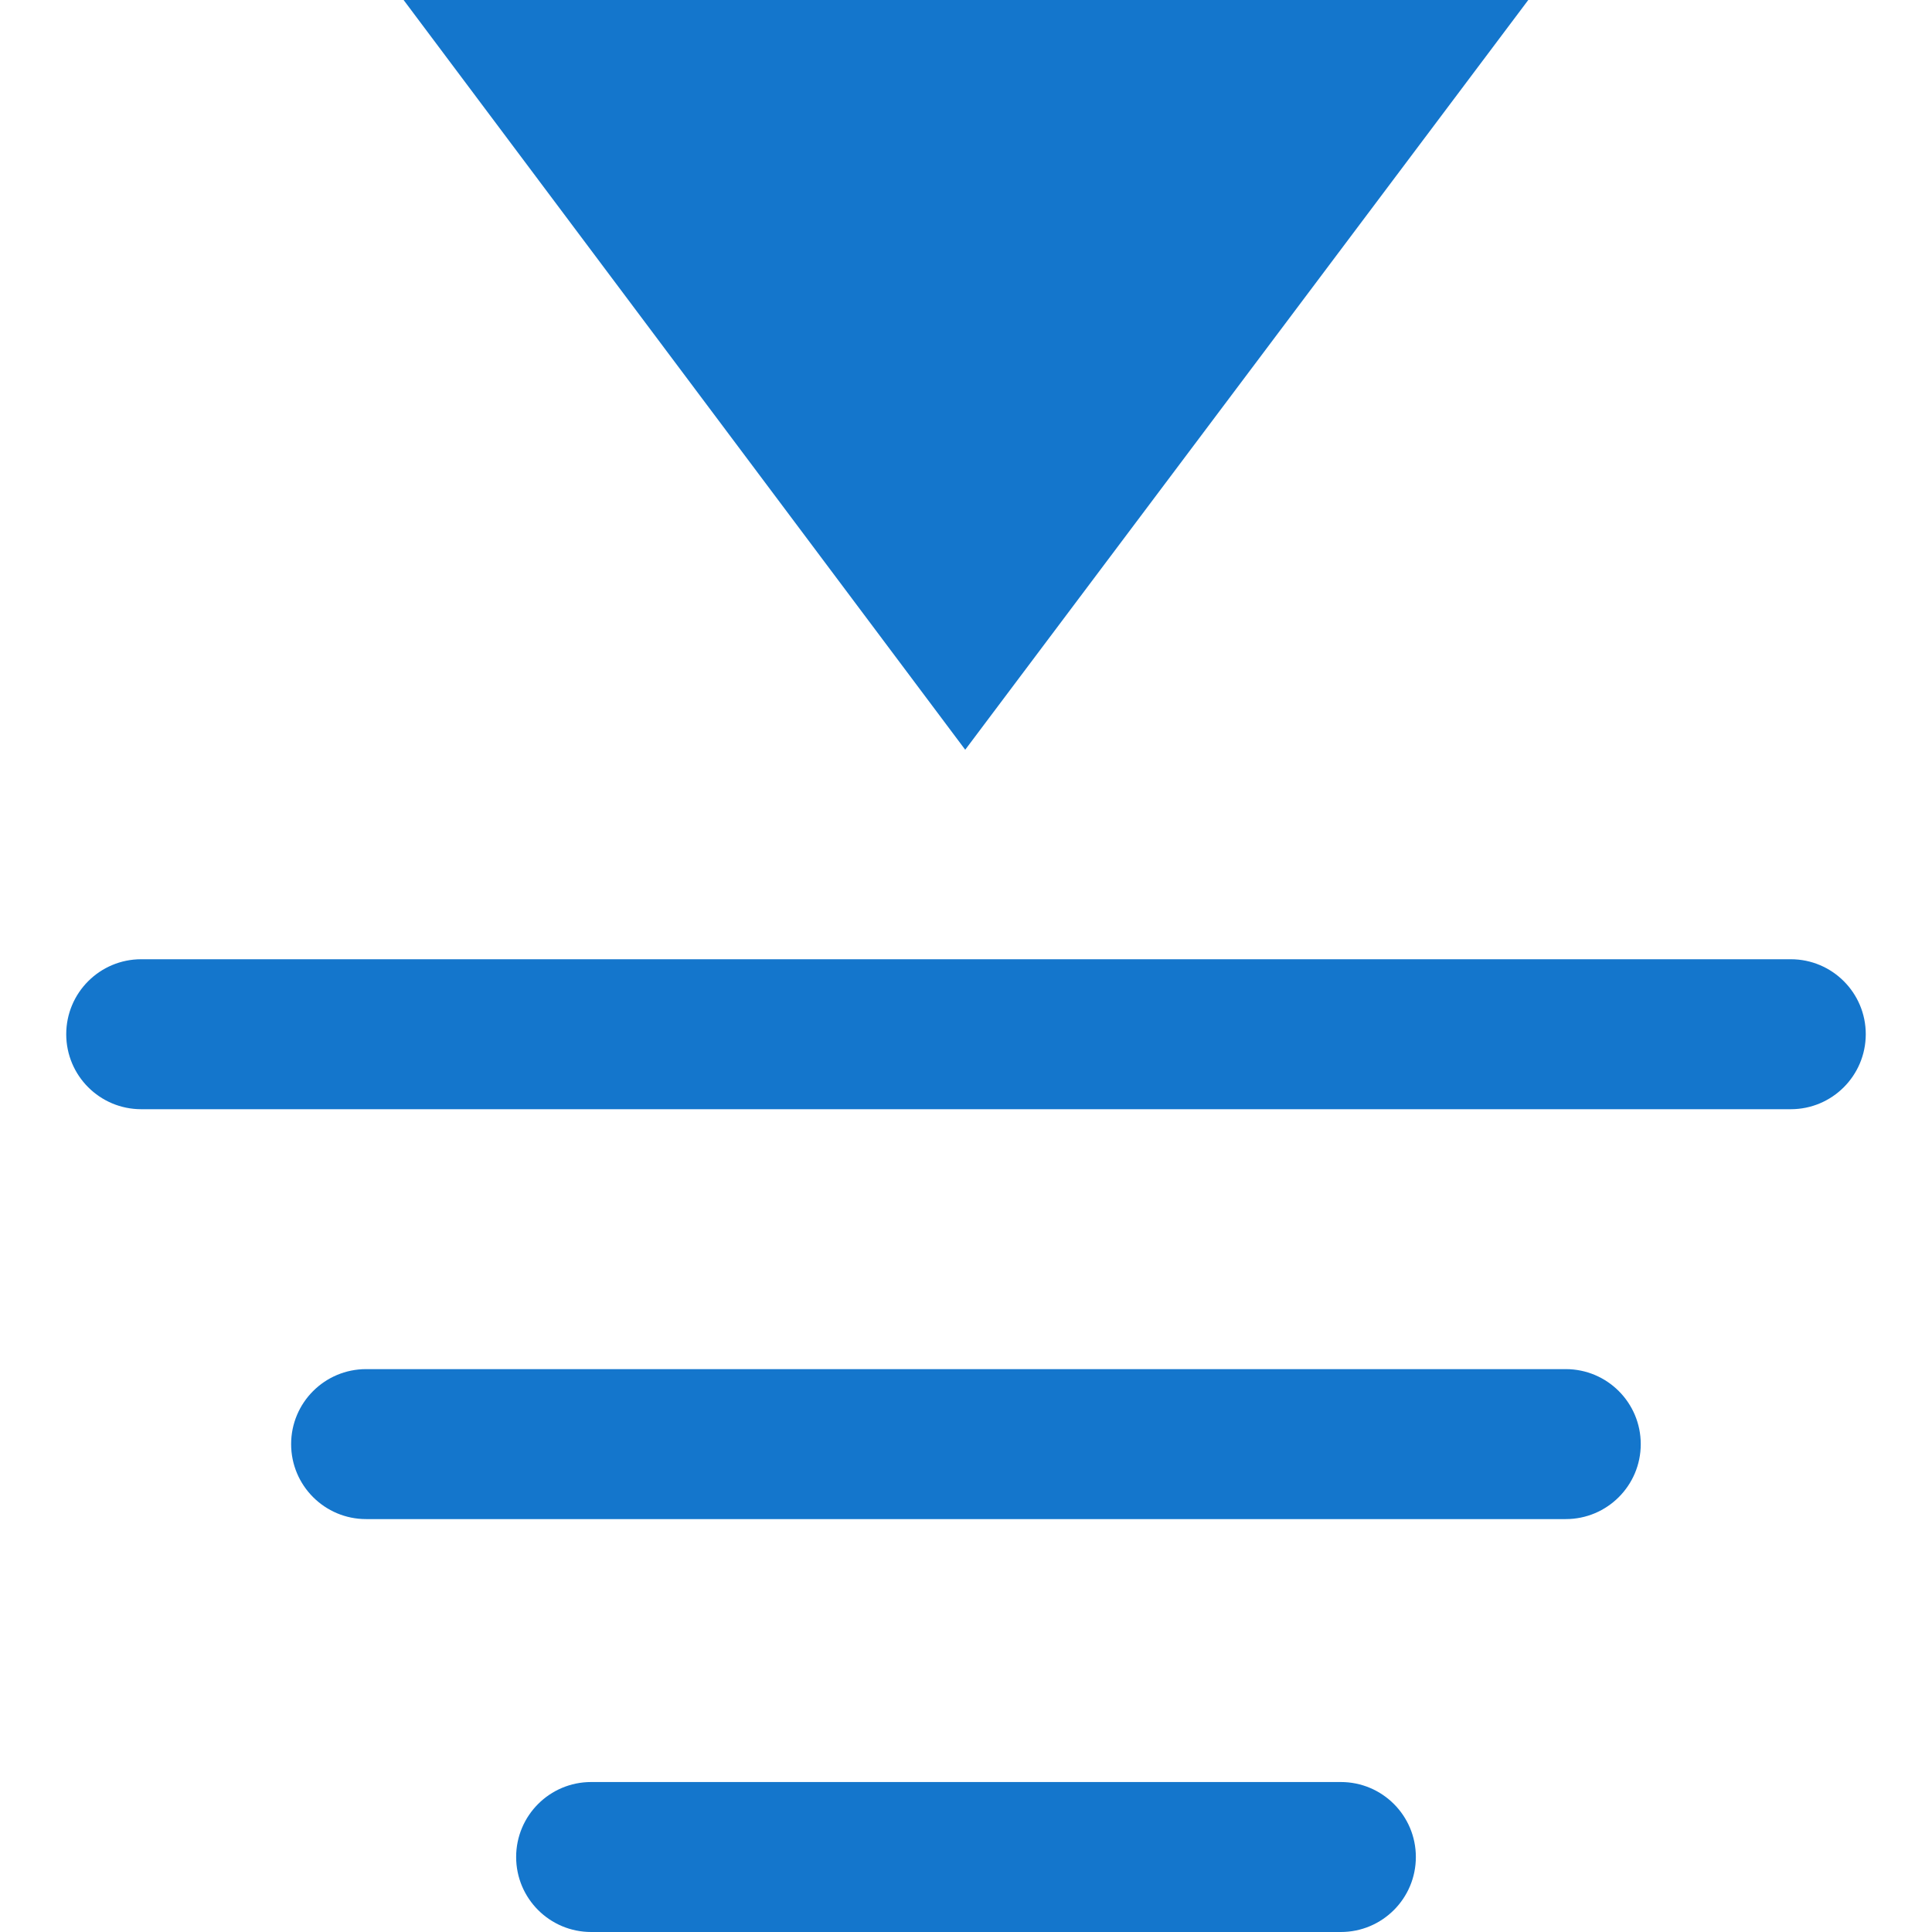
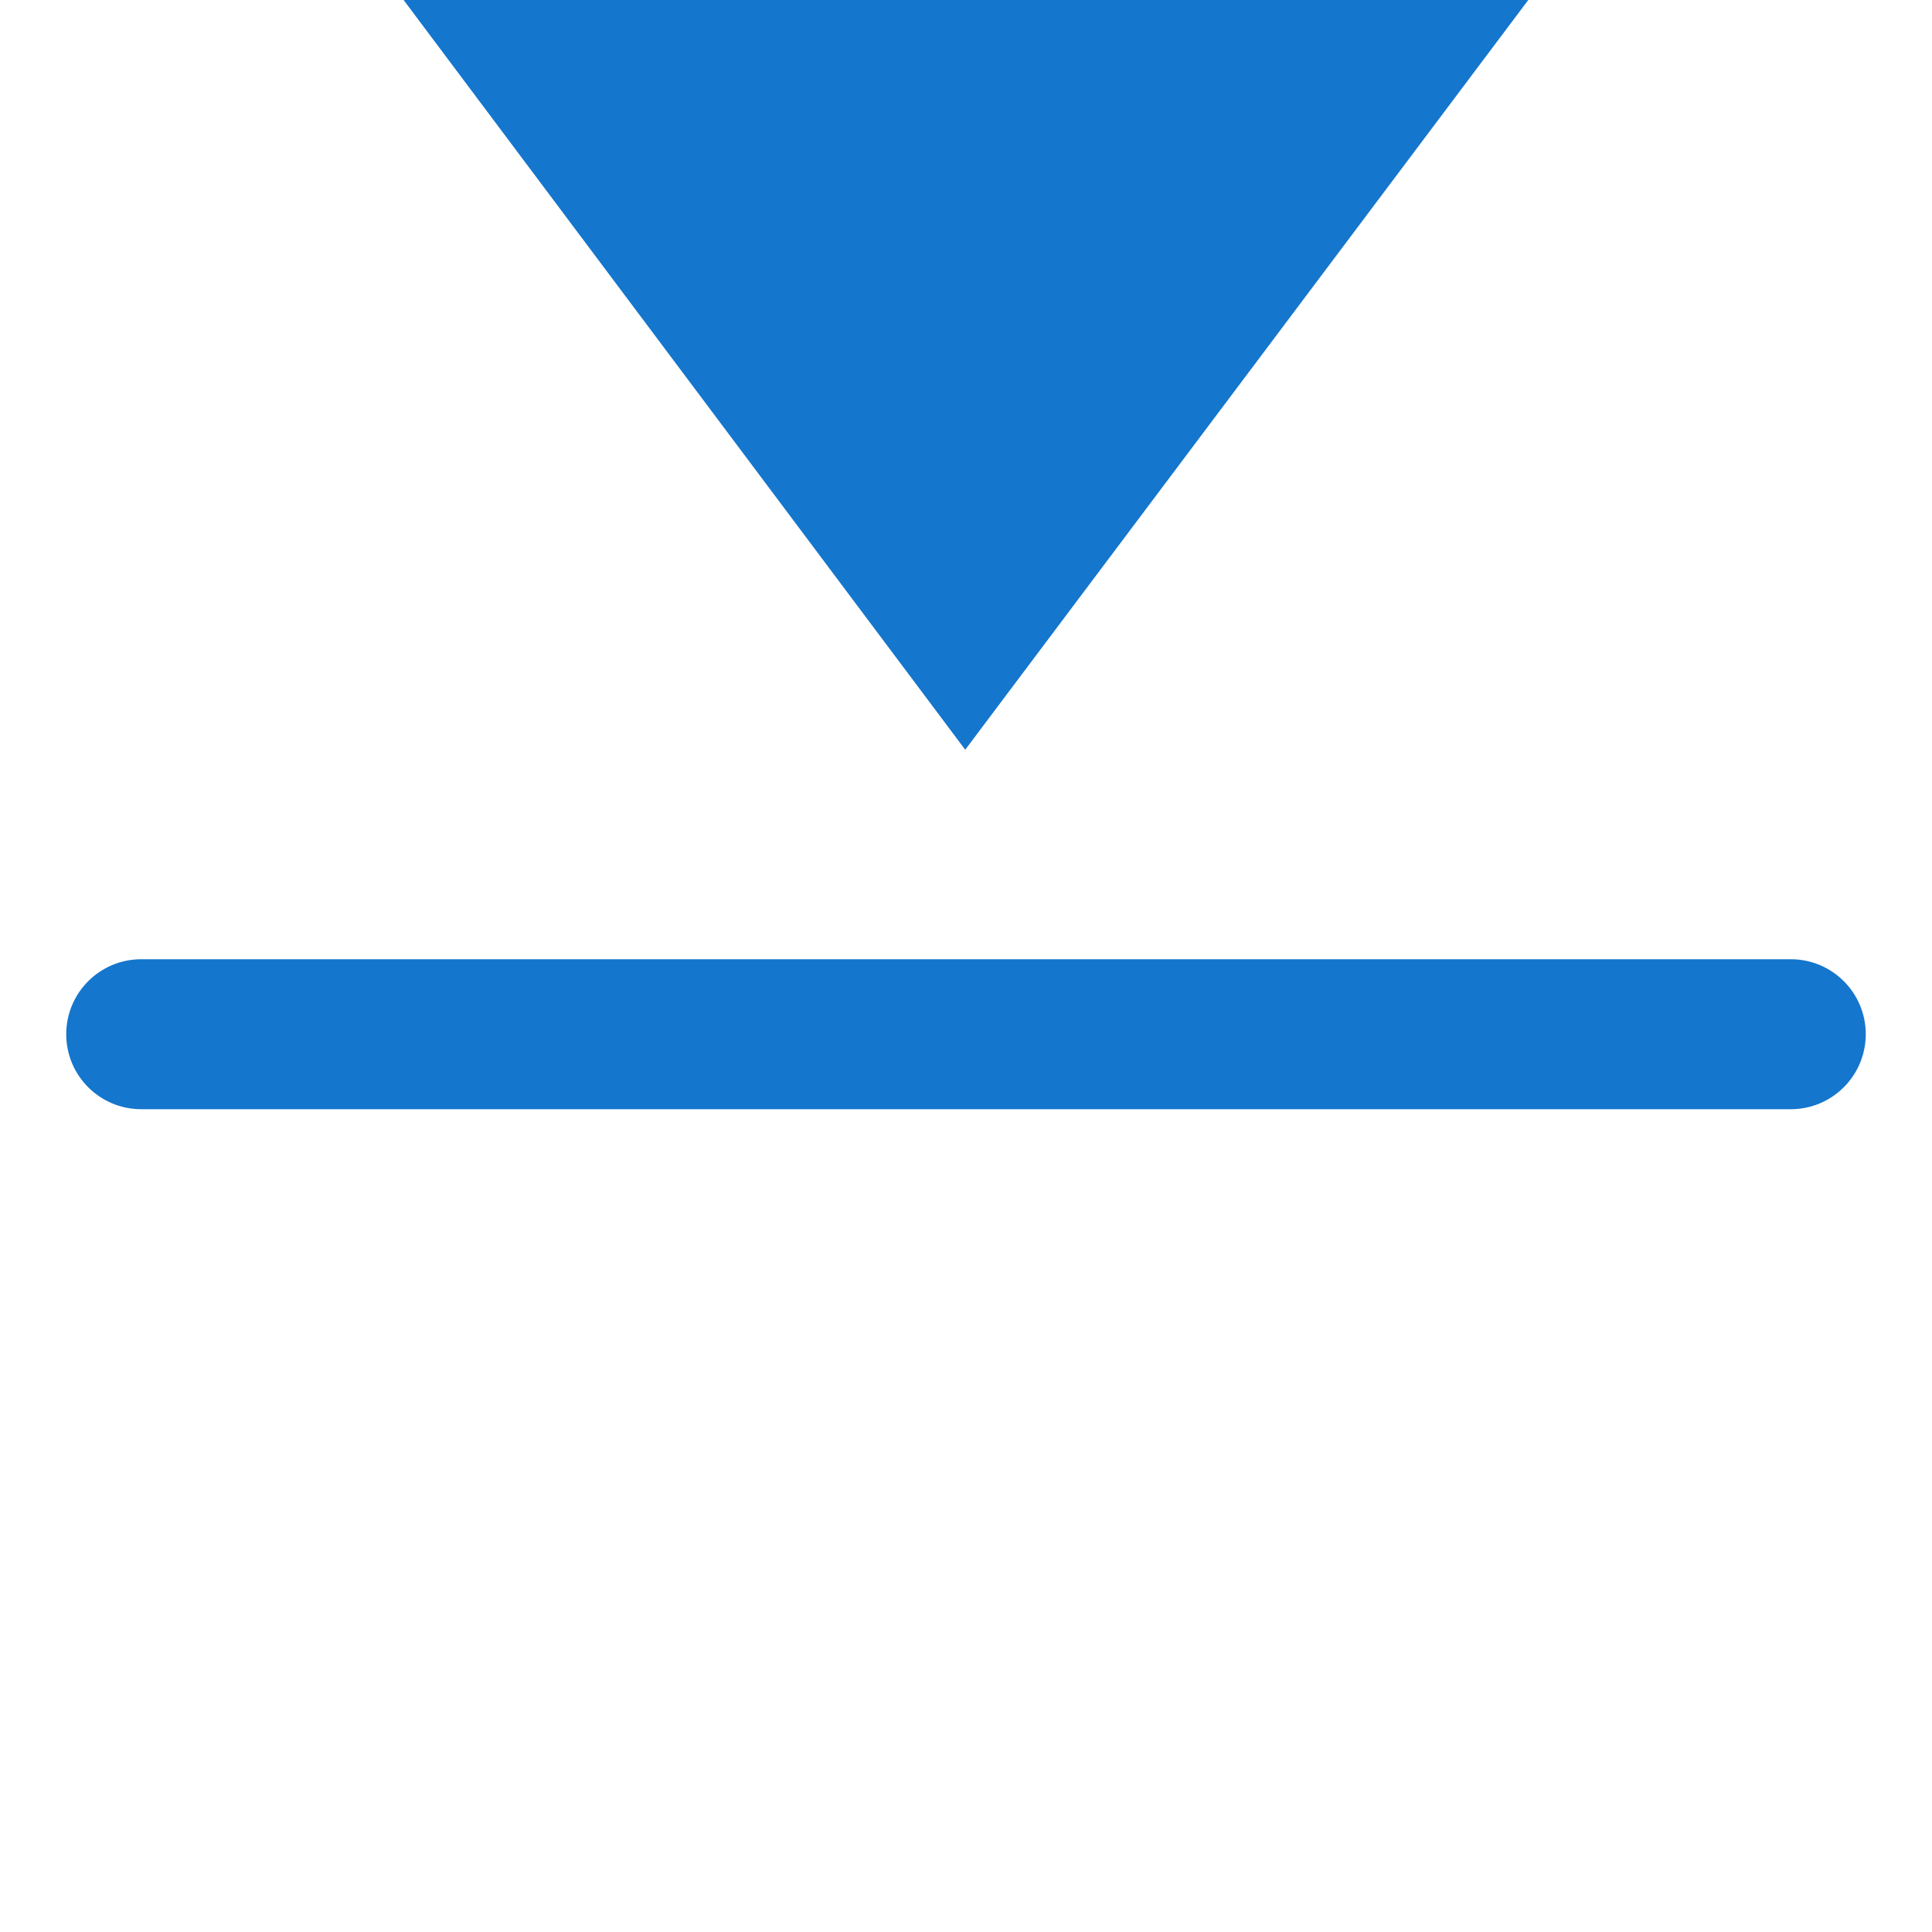
<svg xmlns="http://www.w3.org/2000/svg" version="1.1" id="レイヤー_1" x="0px" y="0px" viewBox="0 0 32 32" style="enable-background:new 0 0 32 32;" xml:space="preserve">
  <style type="text/css">
	.st0{fill:#1476CC;}
</style>
  <g id="グループ_4070" transform="translate(0)">
-     <path id="線_39" class="st0" d="M22.209,32H9.791c-0.686,0-1.242-0.556-1.242-1.242l0,0   c0-0.686,0.556-1.242,1.242-1.242l0,0h12.418c0.686,0,1.242,0.556,1.242,1.242   c0,0,0,0,0,0C23.451,31.444,22.895,32,22.209,32C22.209,32,22.209,32,22.209,32z" />
-     <path id="パス_1444" class="st0" d="M25.934,25.161H6.064c-0.686,0-1.242-0.556-1.242-1.242l0,0   c0-0.686,0.556-1.242,1.242-1.242l0,0h19.87c0.686,0,1.242,0.556,1.242,1.242   c0,0,0,0,0,0C27.176,24.605,26.62,25.161,25.934,25.161   C25.934,25.161,25.934,25.161,25.934,25.161z" />
    <path id="線_41" class="st0" d="M29.661,18.372H2.339c-0.686,0-1.242-0.556-1.242-1.242l0,0   c0-0.686,0.556-1.242,1.242-1.242l0,0h27.322c0.686,0,1.242,0.556,1.242,1.242   c0,0,0,0,0,0C30.902,17.816,30.347,18.372,29.661,18.372   C29.661,18.372,29.661,18.372,29.661,18.372z" />
    <path id="パス_1443" class="st0" d="M6.685,0l9.302,12.418L25.313,0H6.685z" />
  </g>
</svg>